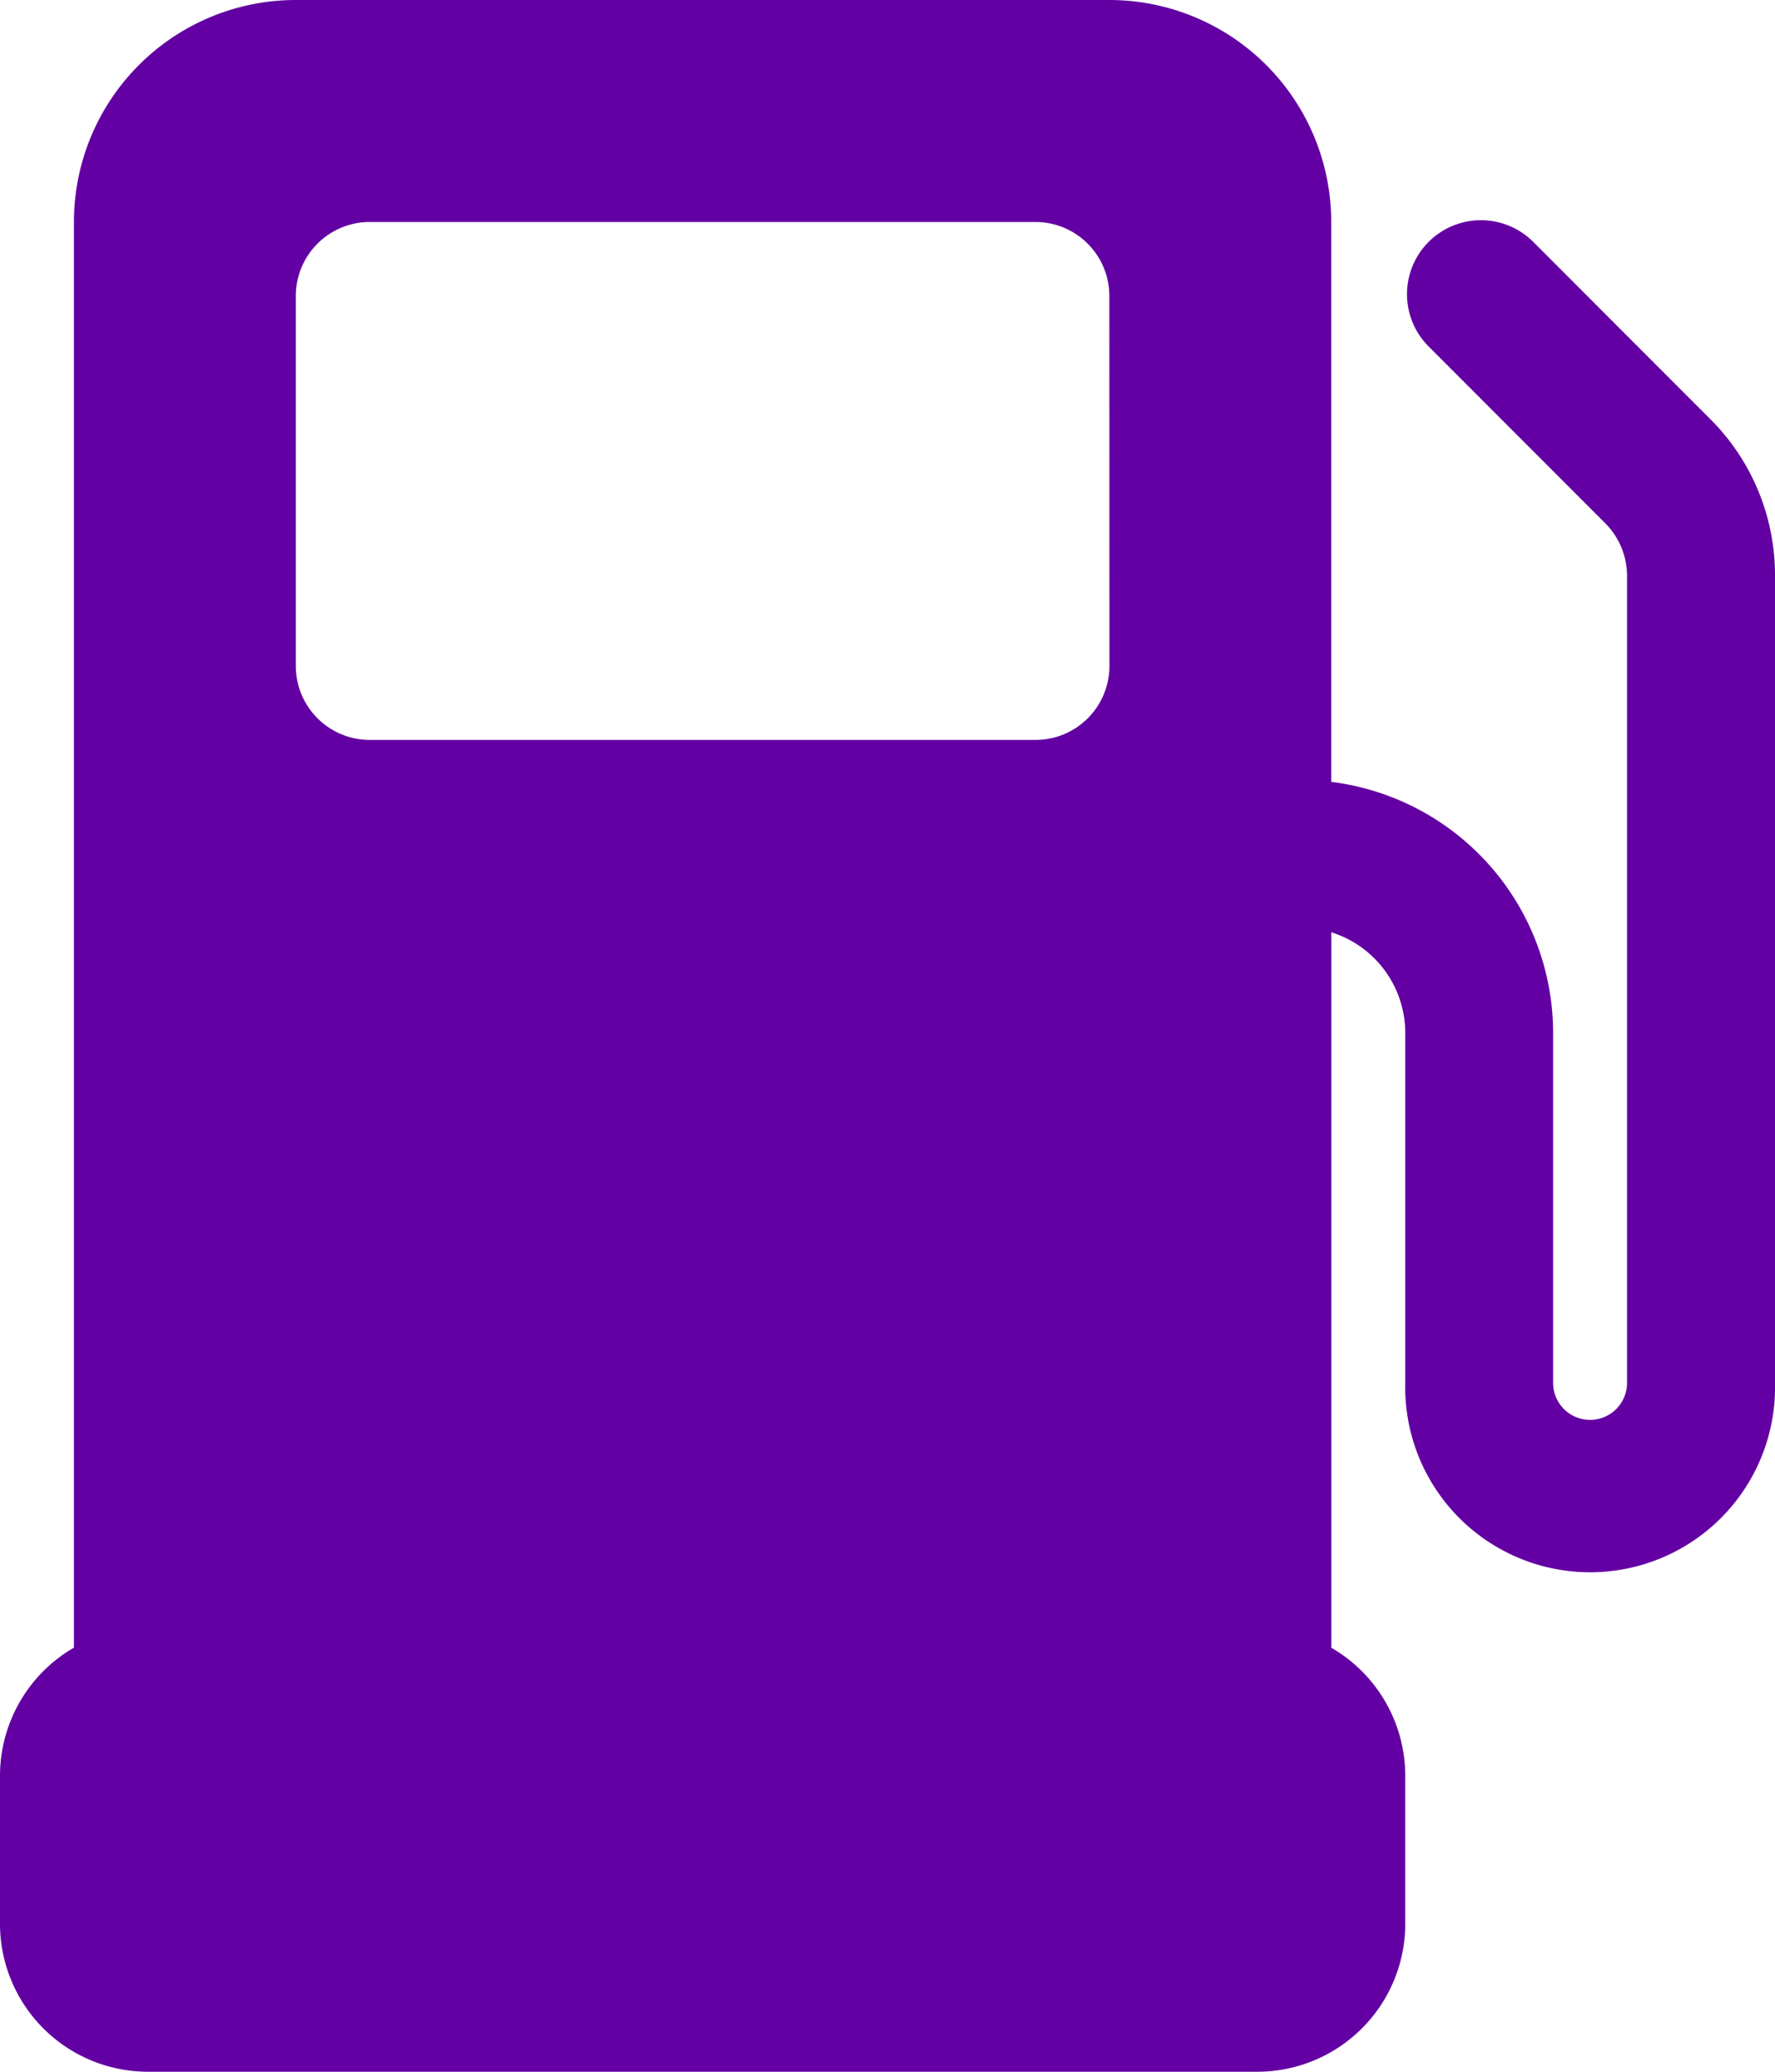
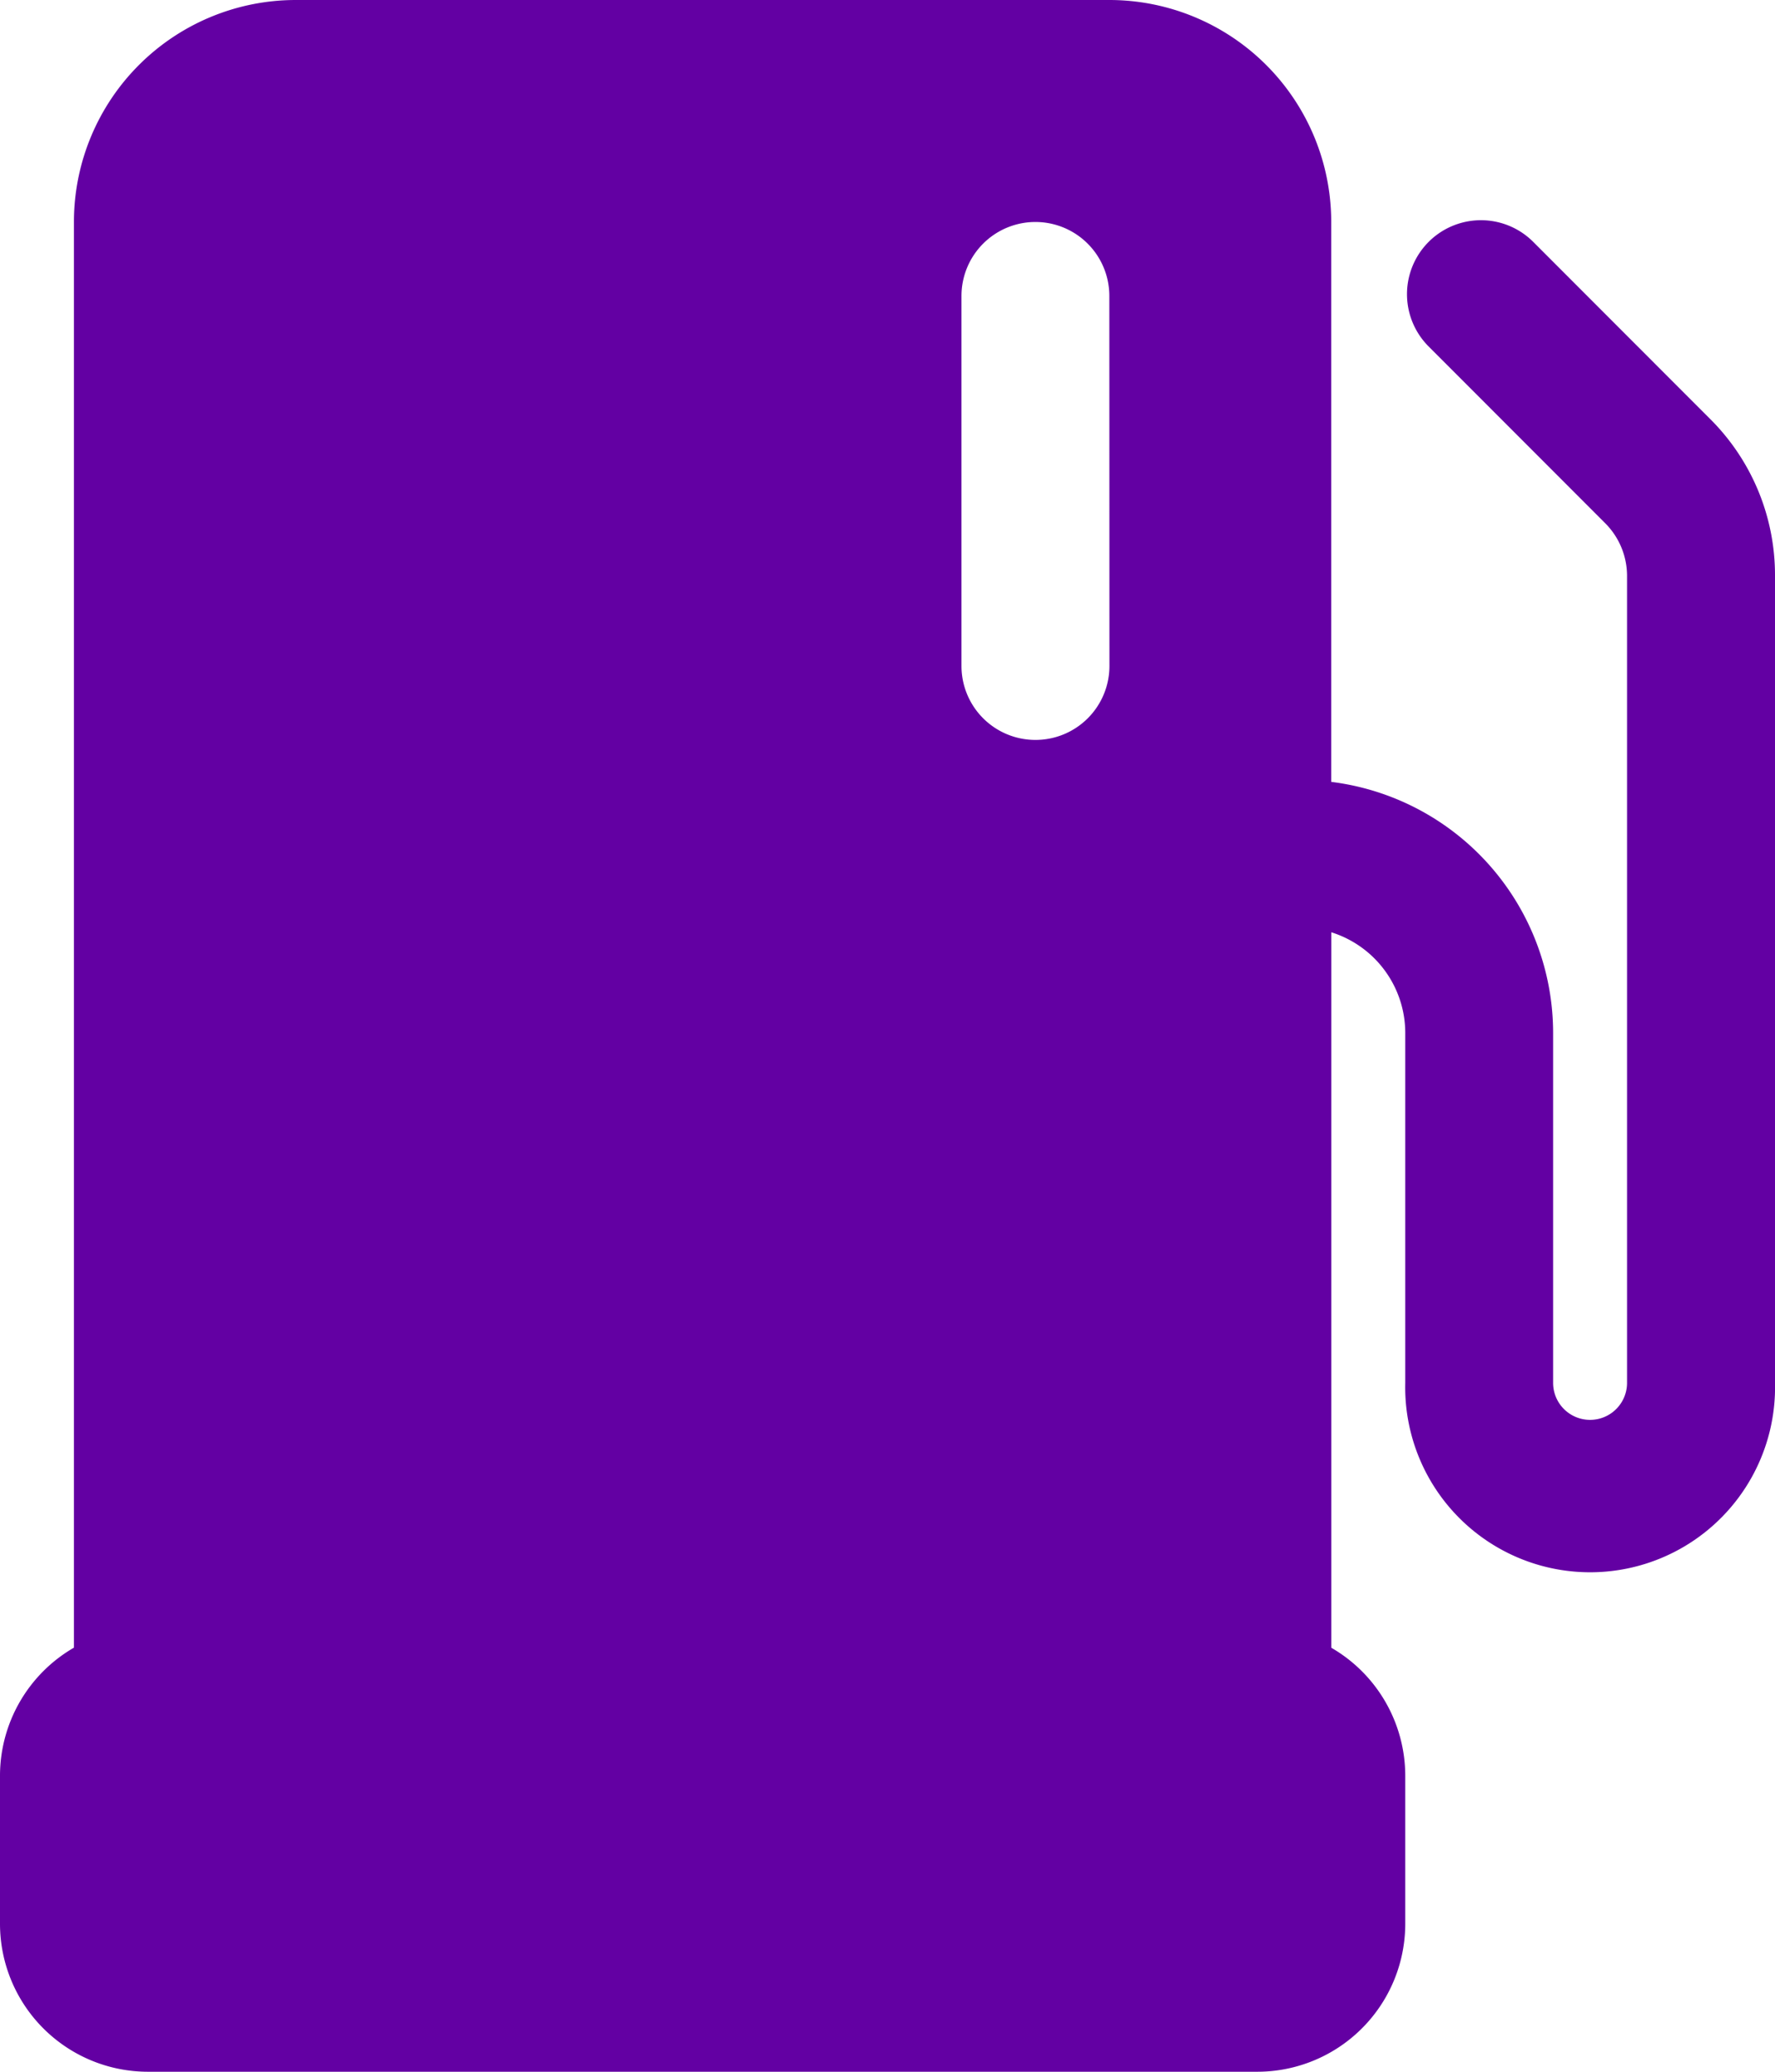
<svg xmlns="http://www.w3.org/2000/svg" width="17.143" height="20" viewBox="0 0 17.143 20">
  <g id="Fueltype" transform="translate(-4 -2)">
-     <path id="Gas_Station" data-name="Gas Station" d="M20.515,6.043,18.808,4.335a.714.714,0,1,0-1.01,1.01l1.707,1.708a.72.72,0,0,1,.209.505V15.35a.357.357,0,1,1-.714,0V11.966a2.444,2.444,0,0,0-2.143-2.418v-5.4A2.143,2.143,0,0,0,14.714,2H6.857A2.143,2.143,0,0,0,4.714,4.143V17.906A1.429,1.429,0,0,0,4,19.143v1.429A1.429,1.429,0,0,0,5.429,22H16.143a1.429,1.429,0,0,0,1.429-1.429V19.143a1.429,1.429,0,0,0-.714-1.236V11a1.019,1.019,0,0,1,.714.968V15.35a1.786,1.786,0,1,0,3.571,0V7.558a2.126,2.126,0,0,0-.628-1.515Zm-5.8,2.386A.714.714,0,0,1,14,9.143H7.571a.714.714,0,0,1-.714-.714V4.857a.714.714,0,0,1,.714-.714H14a.714.714,0,0,1,.714.714Z" fill="#6300a3" />
+     <path id="Gas_Station" data-name="Gas Station" d="M20.515,6.043,18.808,4.335a.714.714,0,1,0-1.01,1.01l1.707,1.708a.72.72,0,0,1,.209.505V15.35a.357.357,0,1,1-.714,0V11.966a2.444,2.444,0,0,0-2.143-2.418v-5.4A2.143,2.143,0,0,0,14.714,2H6.857A2.143,2.143,0,0,0,4.714,4.143V17.906A1.429,1.429,0,0,0,4,19.143v1.429A1.429,1.429,0,0,0,5.429,22H16.143a1.429,1.429,0,0,0,1.429-1.429V19.143a1.429,1.429,0,0,0-.714-1.236V11a1.019,1.019,0,0,1,.714.968V15.35a1.786,1.786,0,1,0,3.571,0V7.558a2.126,2.126,0,0,0-.628-1.515Zm-5.8,2.386A.714.714,0,0,1,14,9.143a.714.714,0,0,1-.714-.714V4.857a.714.714,0,0,1,.714-.714H14a.714.714,0,0,1,.714.714Z" fill="#6300a3" />
  </g>
</svg>